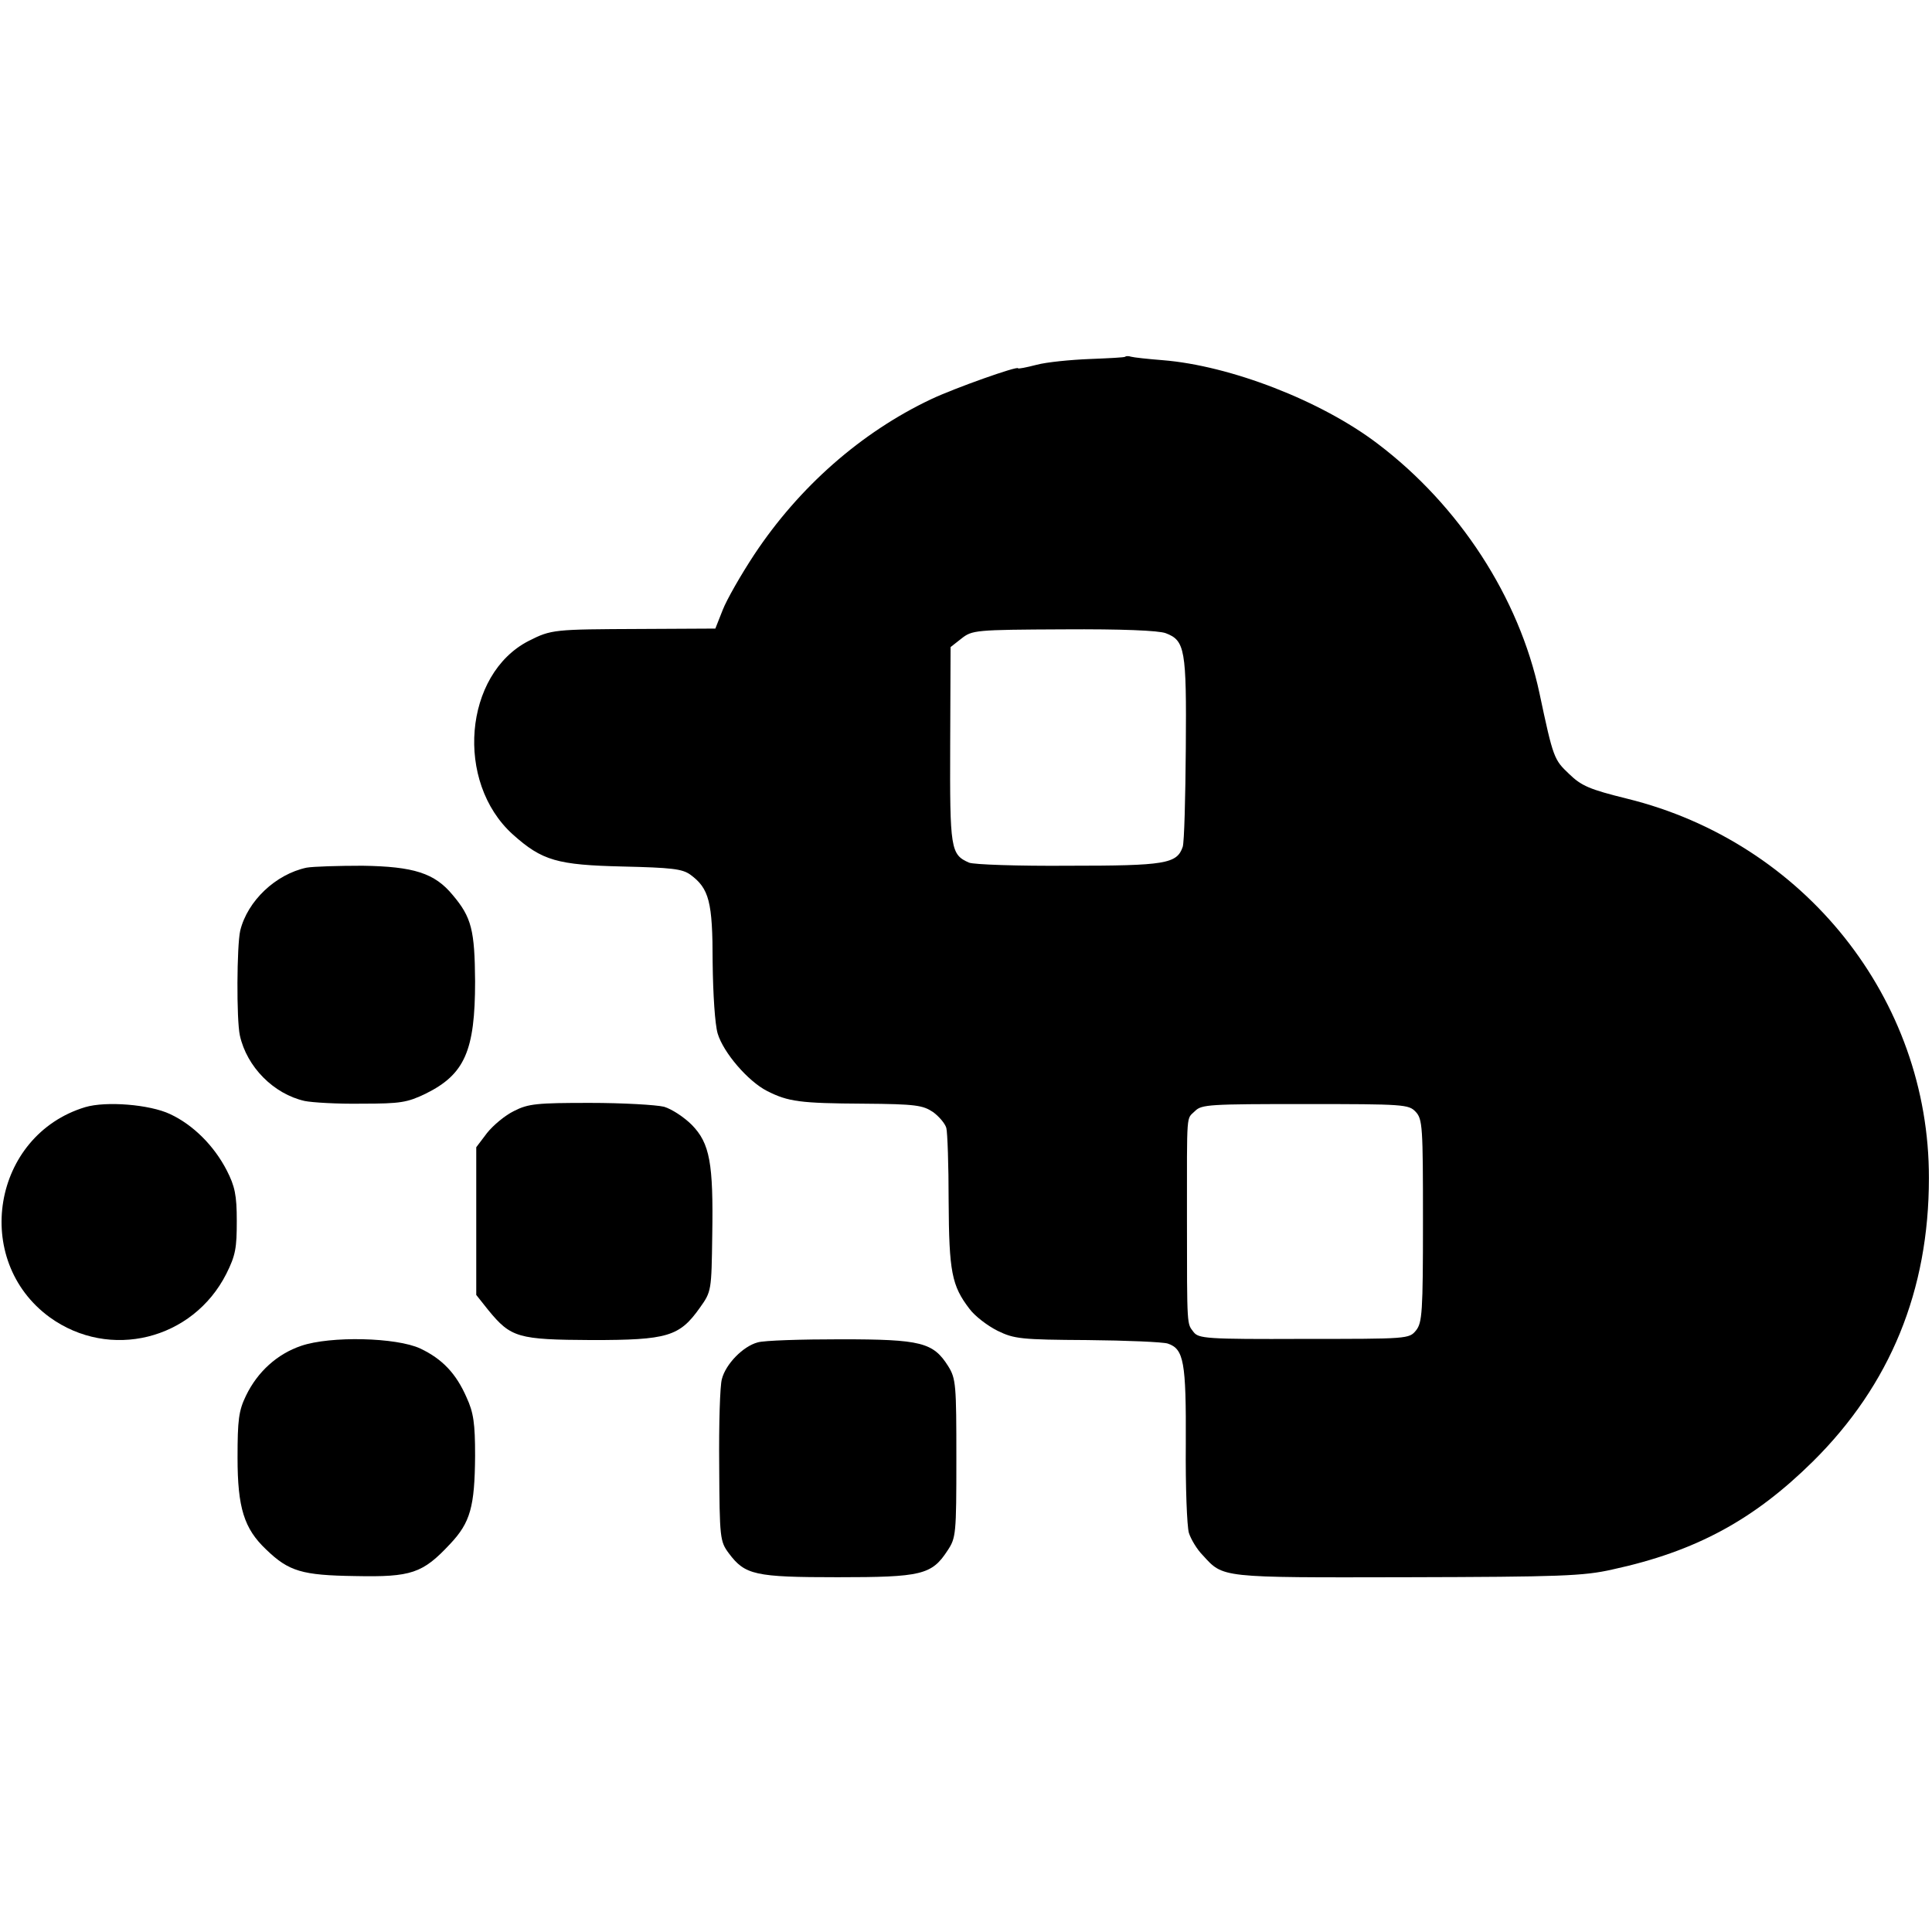
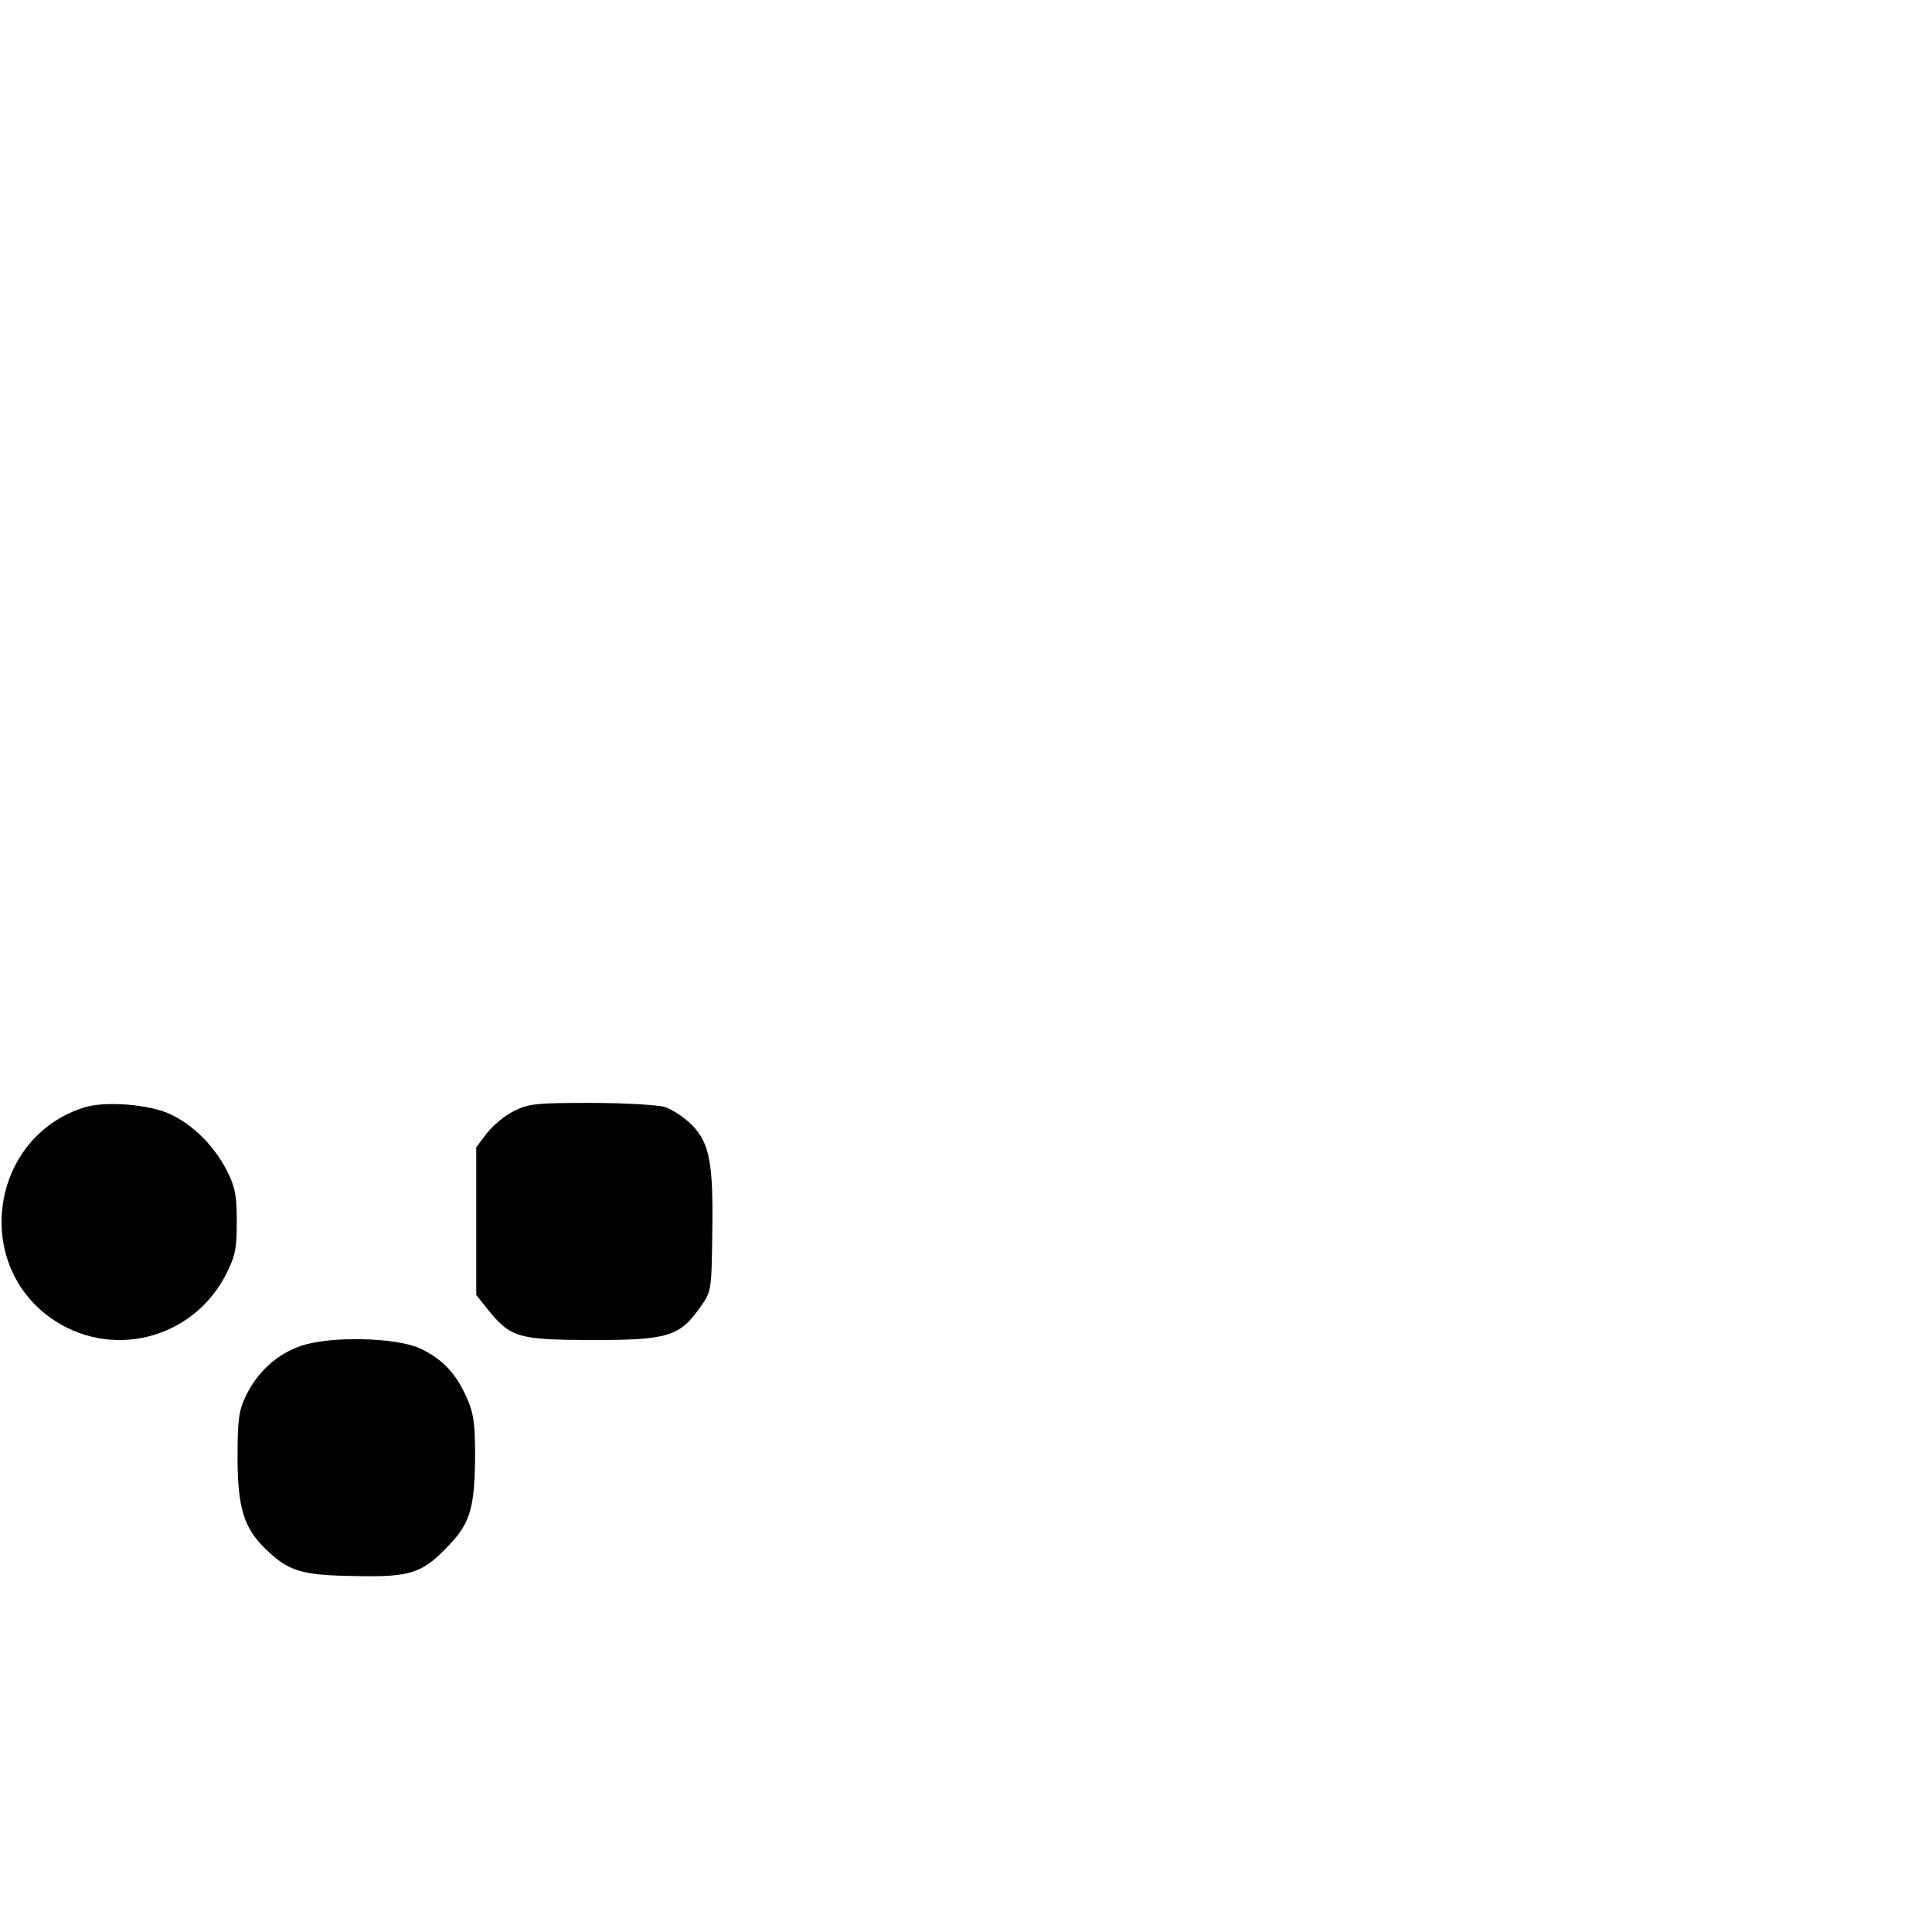
<svg xmlns="http://www.w3.org/2000/svg" version="1.0" width="501pt" height="501pt" viewBox="0 0 501 501" preserveAspectRatio="xMidYMid meet">
  <g transform="translate(0,501) scale(0.1,-0.1)" fill="#000000" stroke="none">
-     <path d="M2918 4085 c-1 -2 -43 -4 -93 -6 -49 -2 -111 -8 -137 -15 -27 -7 -48 -11 -48 -9 0 7 -166 -52 -225 -80 -182 -86 -343 -228 -459 -403 -35 -53 -72 -118 -82 -144 l-19 -48 -195 -1 c-223 -1 -230 -1 -289 -31 -168 -86 -192 -366 -41 -502 76 -68 115 -79 285 -83 126 -3 154 -6 175 -21 49 -36 58 -70 58 -227 1 -84 6 -161 13 -185 15 -50 79 -124 128 -149 55 -28 86 -32 250 -33 136 -1 154 -4 181 -22 16 -12 31 -30 34 -41 3 -11 6 -96 6 -190 1 -183 8 -219 54 -279 14 -19 47 -44 73 -57 43 -21 61 -23 232 -24 103 -1 196 -5 209 -9 42 -14 48 -47 47 -261 -1 -110 3 -213 8 -230 5 -16 21 -43 36 -58 54 -59 42 -58 529 -57 398 1 458 3 533 20 217 47 367 129 520 280 201 199 301 444 301 735 1 464 -323 871 -783 984 -97 24 -118 33 -150 64 -39 37 -41 40 -77 210 -53 248 -208 486 -419 646 -147 112 -383 203 -558 217 -38 3 -75 7 -82 9 -6 2 -13 2 -15 0z m105 -717 c50 -19 54 -42 52 -298 -1 -129 -4 -244 -8 -256 -15 -44 -45 -49 -296 -49 -130 -1 -246 3 -258 8 -48 21 -50 35 -49 306 l1 253 28 22 c28 22 35 23 265 24 150 1 247 -3 265 -10z m648 -1241 c18 -19 19 -39 19 -283 0 -237 -2 -264 -18 -284 -18 -22 -21 -22 -291 -22 -254 -1 -273 1 -286 18 -17 23 -17 7 -17 294 0 285 -2 256 21 279 17 17 38 18 286 18 256 0 268 -1 286 -20z" />
-     <path d="M795 2760 c-80 -17 -153 -86 -172 -163 -9 -39 -10 -231 -1 -272 18 -82 88 -152 168 -170 19 -4 86 -8 148 -7 101 0 118 3 166 26 101 50 128 111 128 291 -1 133 -9 166 -58 224 -47 57 -101 74 -234 76 -63 0 -128 -2 -145 -5z" />
    <path d="M221 2139 c-241 -73 -295 -397 -92 -545 155 -112 371 -59 458 113 24 48 27 67 27 137 0 67 -5 90 -26 131 -33 64 -87 118 -147 146 -53 25 -166 34 -220 18z" />
    <path d="M1333 2129 c-23 -11 -54 -37 -70 -57 l-28 -37 0 -192 0 -191 31 -39 c59 -72 77 -77 269 -78 196 0 227 9 280 84 30 42 30 44 32 189 3 185 -6 237 -53 285 -20 20 -52 41 -72 47 -21 5 -107 10 -192 10 -137 0 -160 -2 -197 -21z" />
    <path d="M781 1520 c-62 -21 -113 -67 -143 -129 -19 -39 -22 -63 -22 -161 0 -130 17 -184 74 -238 59 -57 93 -67 231 -69 146 -3 175 7 246 83 53 56 64 97 65 229 0 84 -4 112 -22 151 -27 62 -63 100 -120 127 -62 29 -233 33 -309 7z" />
-     <path d="M1965 1529 c-38 -10 -83 -56 -93 -95 -5 -16 -8 -117 -7 -224 1 -189 2 -197 25 -228 42 -56 67 -62 282 -62 217 0 244 6 285 69 22 33 23 42 23 239 0 190 -1 207 -21 239 -39 62 -70 70 -279 70 -102 0 -199 -3 -215 -8z" />
  </g>
</svg>